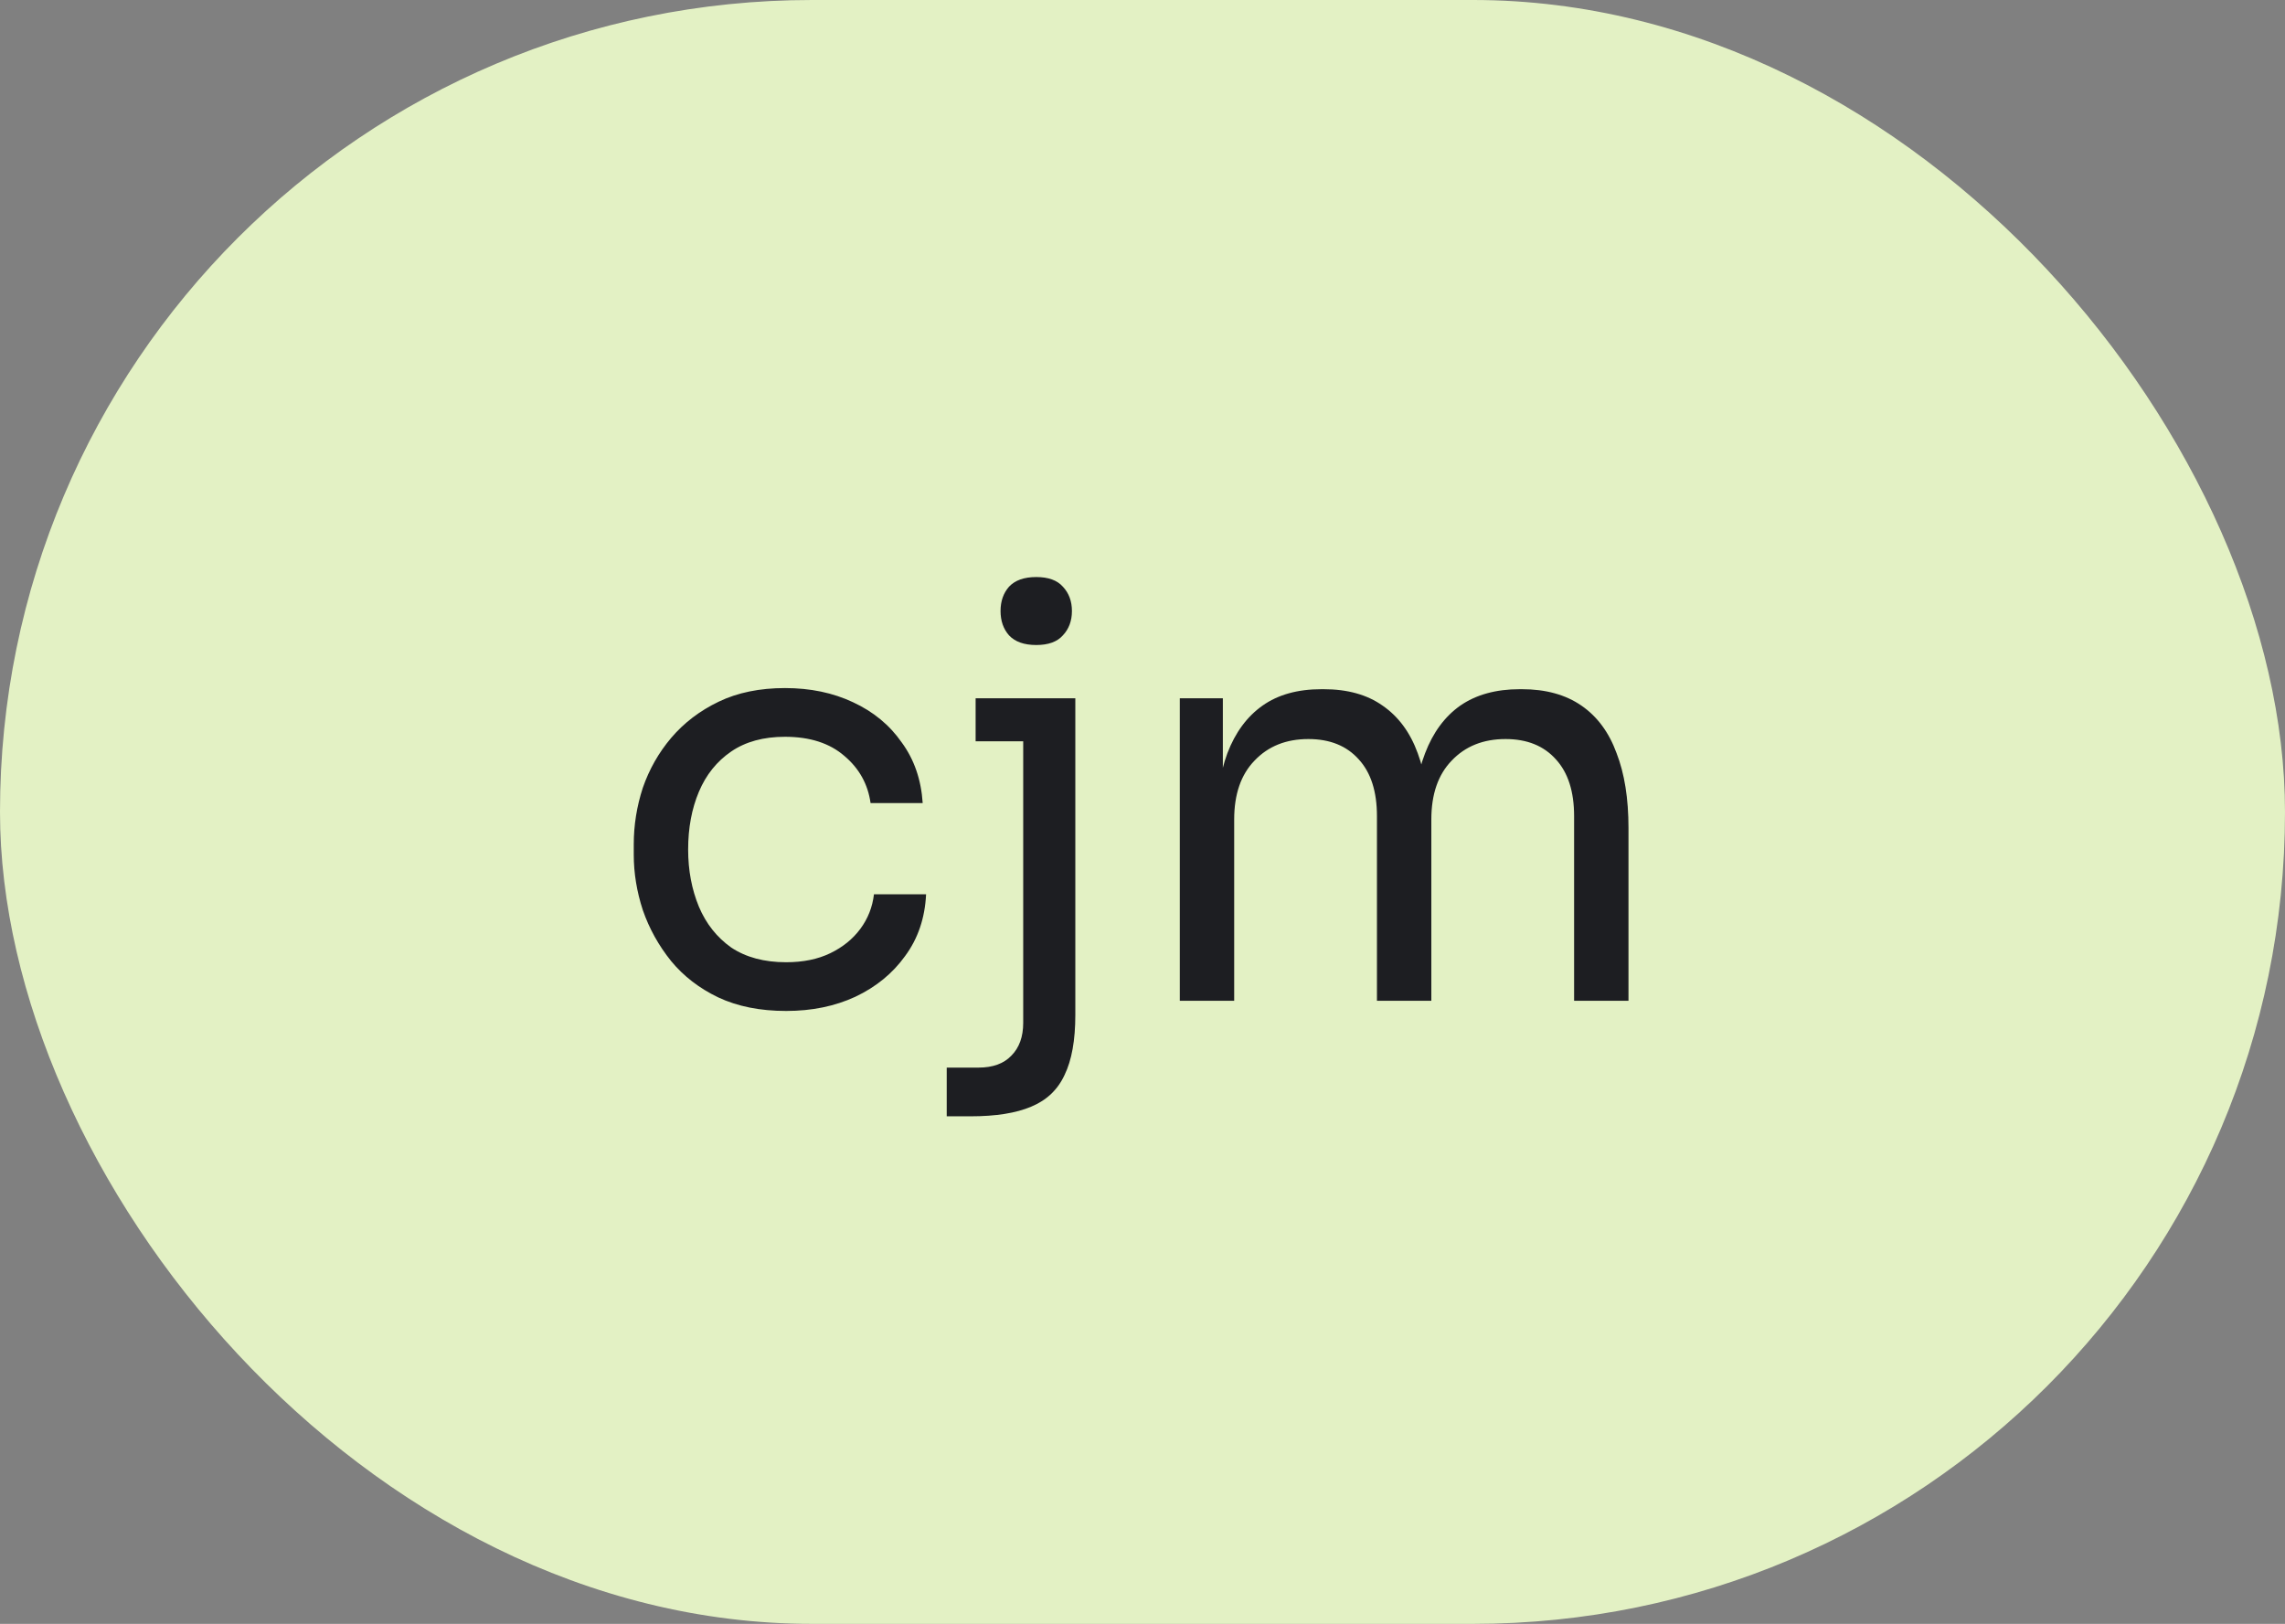
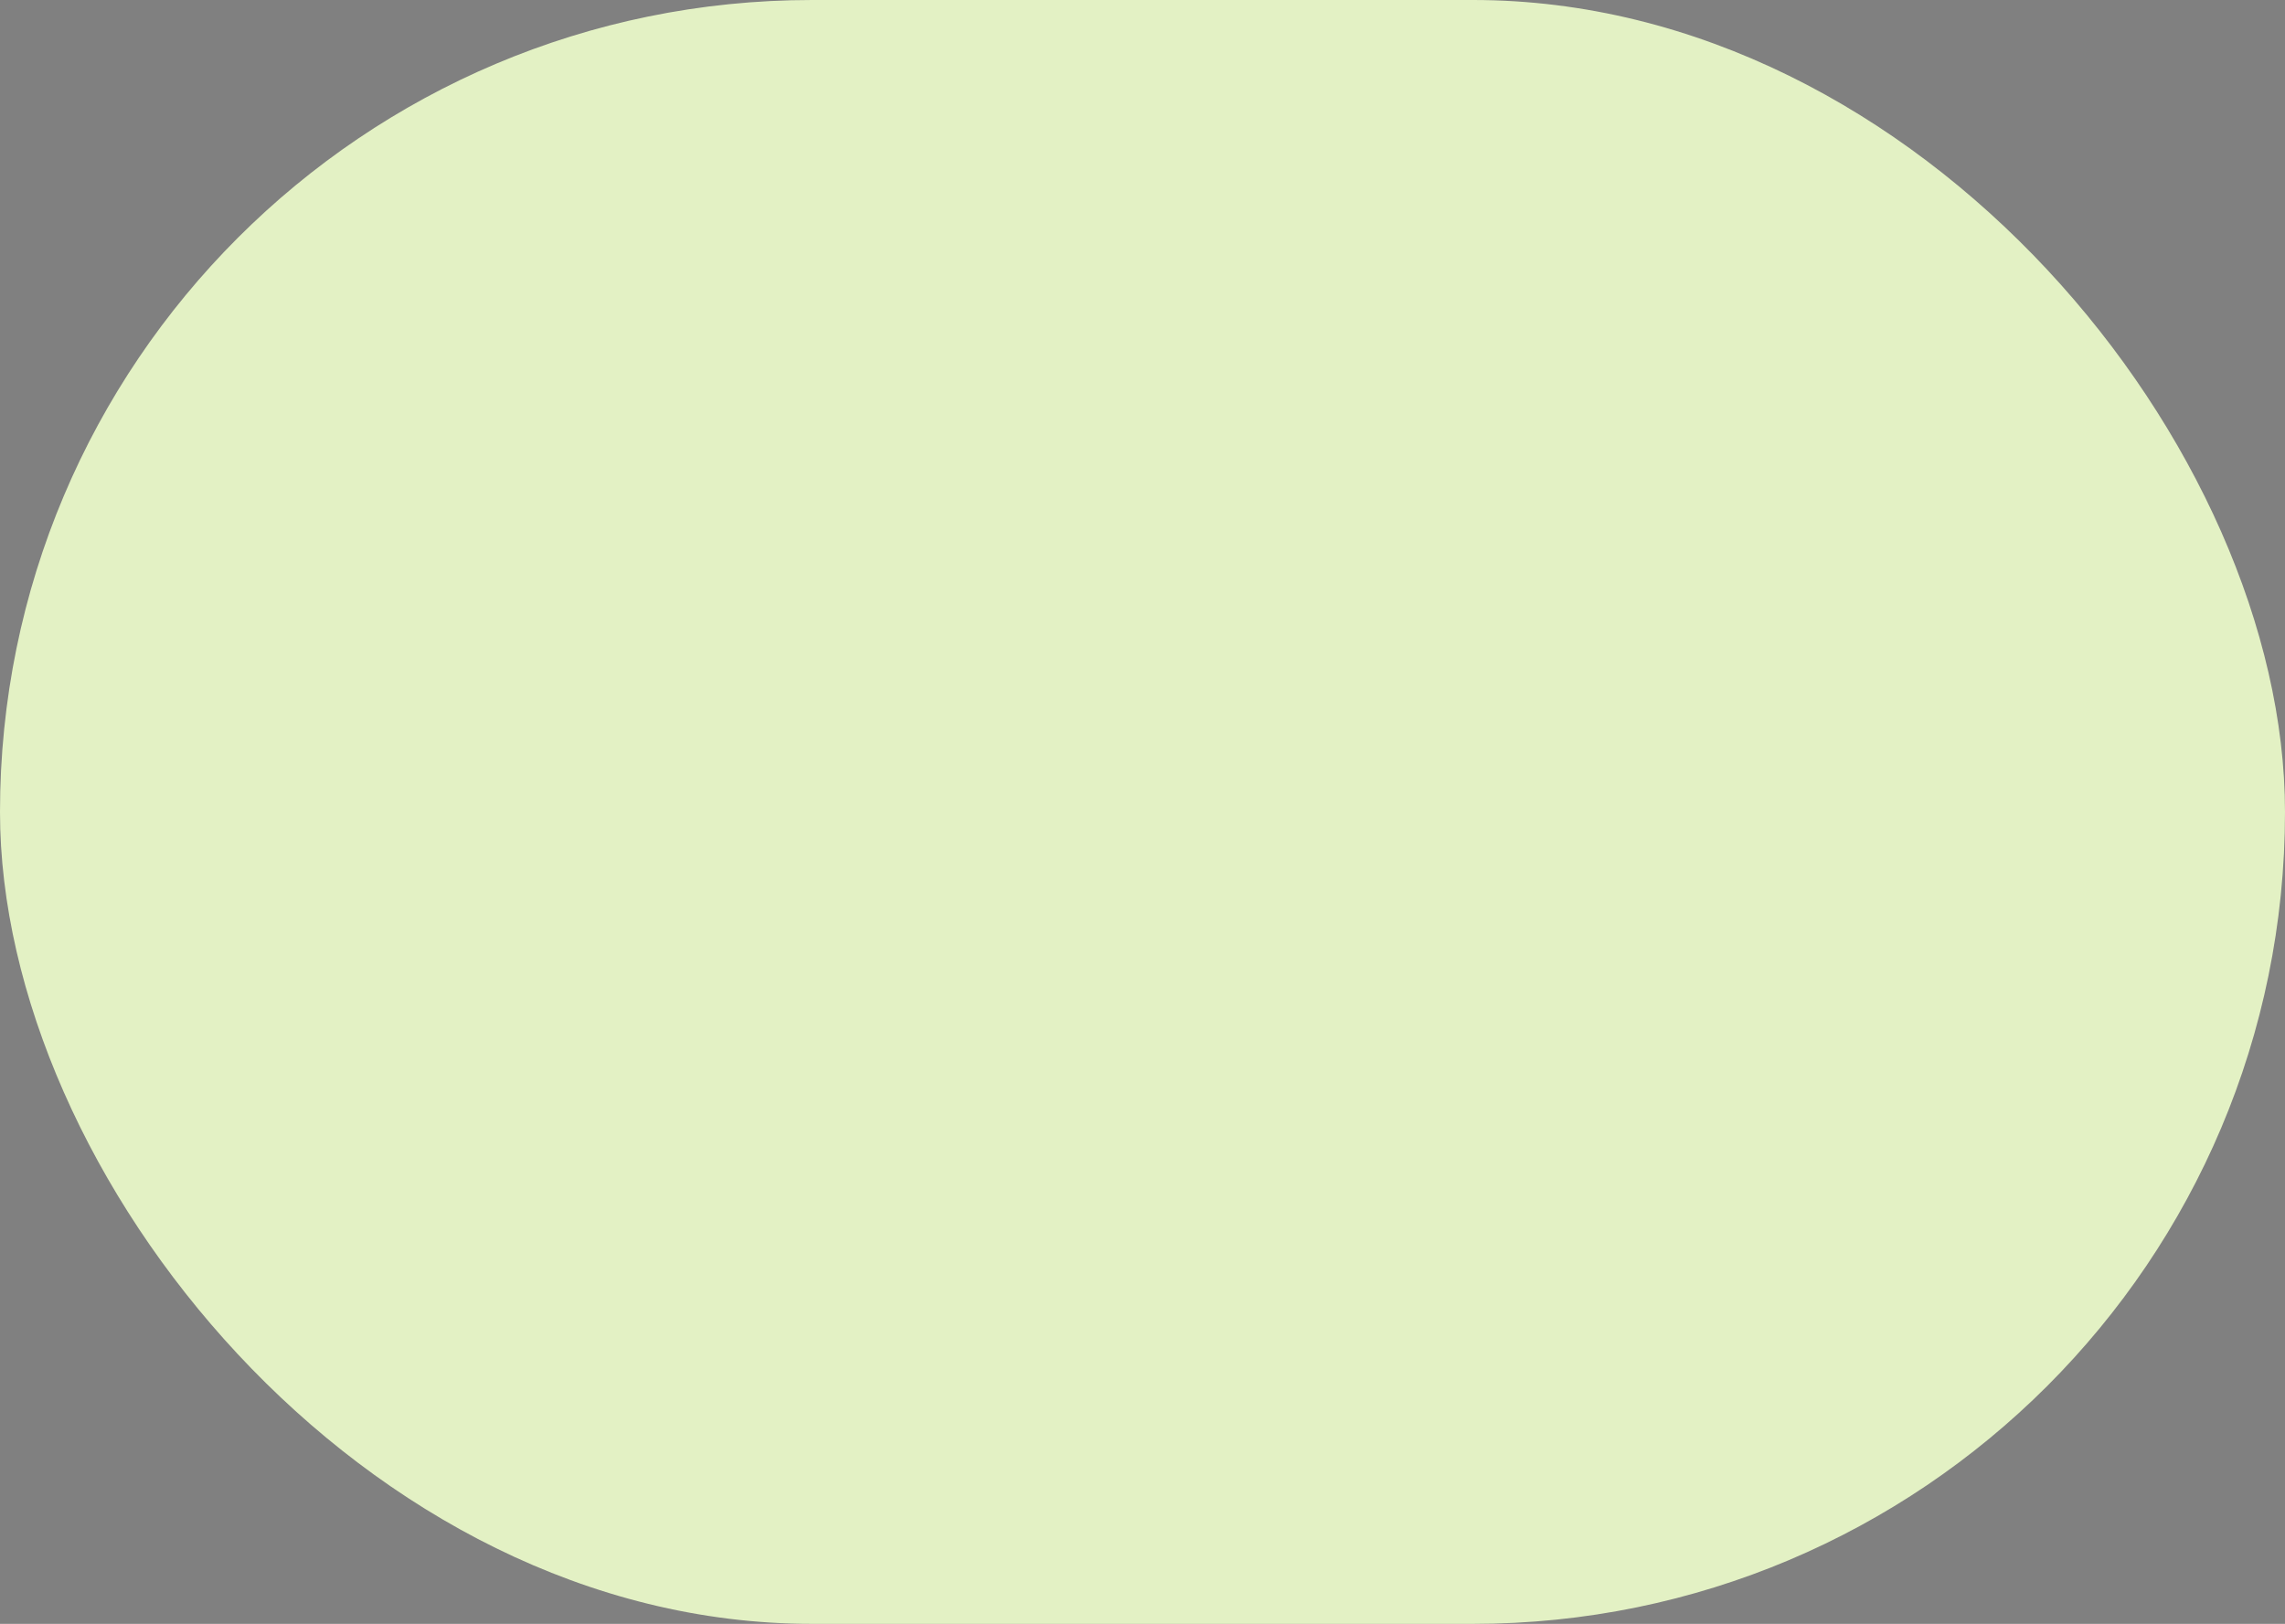
<svg xmlns="http://www.w3.org/2000/svg" width="121" height="86" viewBox="0 0 121 86" fill="none">
  <rect x="0" y="0" width="121" height="86" fill="#808080" stroke="none" />
  <rect width="121" height="86" rx="43" fill="#E3F1C4" />
-   <path d="M41.63 53.54C40.25 53.54 39.05 53.3 38.03 52.82C37.03 52.34 36.2 51.7 35.54 50.9C34.88 50.08 34.38 49.18 34.04 48.2C33.72 47.22 33.56 46.24 33.56 45.26V44.72C33.56 43.7 33.72 42.7 34.04 41.72C34.38 40.74 34.88 39.86 35.54 39.08C36.22 38.28 37.06 37.64 38.06 37.16C39.06 36.68 40.23 36.44 41.57 36.44C42.91 36.44 44.11 36.69 45.17 37.19C46.25 37.69 47.11 38.4 47.75 39.32C48.41 40.22 48.78 41.29 48.86 42.53H46.1C45.96 41.53 45.5 40.7 44.72 40.04C43.94 39.36 42.89 39.02 41.57 39.02C40.43 39.02 39.48 39.28 38.72 39.8C37.96 40.32 37.39 41.03 37.01 41.93C36.63 42.83 36.44 43.85 36.44 44.99C36.44 46.09 36.63 47.1 37.01 48.02C37.39 48.92 37.96 49.64 38.72 50.18C39.5 50.7 40.47 50.96 41.63 50.96C42.53 50.96 43.31 50.8 43.97 50.48C44.63 50.16 45.16 49.73 45.56 49.19C45.96 48.65 46.2 48.04 46.28 47.36H49.04C48.98 48.62 48.61 49.71 47.93 50.63C47.27 51.55 46.39 52.27 45.29 52.79C44.21 53.29 42.99 53.54 41.63 53.54ZM50.133 59.12V56.54H51.813C52.573 56.54 53.153 56.33 53.553 55.91C53.973 55.49 54.183 54.91 54.183 54.17V36.98H56.943V53.75C56.943 55.09 56.753 56.15 56.373 56.93C56.013 57.71 55.423 58.27 54.603 58.61C53.803 58.95 52.733 59.12 51.393 59.12H50.133ZM51.663 39.26V36.98H56.943V39.26H51.663ZM54.873 34.16C54.233 34.16 53.753 33.99 53.433 33.65C53.133 33.31 52.983 32.88 52.983 32.36C52.983 31.84 53.133 31.41 53.433 31.07C53.753 30.73 54.233 30.56 54.873 30.56C55.513 30.56 55.983 30.73 56.283 31.07C56.603 31.41 56.763 31.84 56.763 32.36C56.763 32.88 56.603 33.31 56.283 33.65C55.983 33.99 55.513 34.16 54.873 34.16ZM62.475 53V36.98H64.755V43.85H64.395C64.395 42.29 64.595 40.97 64.995 39.89C65.415 38.79 66.035 37.95 66.855 37.37C67.675 36.79 68.715 36.5 69.975 36.5H70.095C71.355 36.5 72.395 36.79 73.215 37.37C74.055 37.95 74.675 38.79 75.075 39.89C75.475 40.97 75.675 42.29 75.675 43.85H74.835C74.835 42.29 75.045 40.97 75.465 39.89C75.885 38.79 76.505 37.95 77.325 37.37C78.165 36.79 79.215 36.5 80.475 36.5H80.595C81.855 36.5 82.905 36.79 83.745 37.37C84.585 37.95 85.205 38.79 85.605 39.89C86.025 40.97 86.235 42.29 86.235 43.85V53H83.355V43.22C83.355 41.92 83.035 40.92 82.395 40.22C81.755 39.5 80.865 39.14 79.725 39.14C78.545 39.14 77.595 39.52 76.875 40.28C76.155 41.02 75.795 42.06 75.795 43.4V53H72.915V43.22C72.915 41.92 72.595 40.92 71.955 40.22C71.315 39.5 70.425 39.14 69.285 39.14C68.105 39.14 67.155 39.52 66.435 40.28C65.715 41.02 65.355 42.06 65.355 43.4V53H62.475Z" fill="#1D1E22" />
</svg>